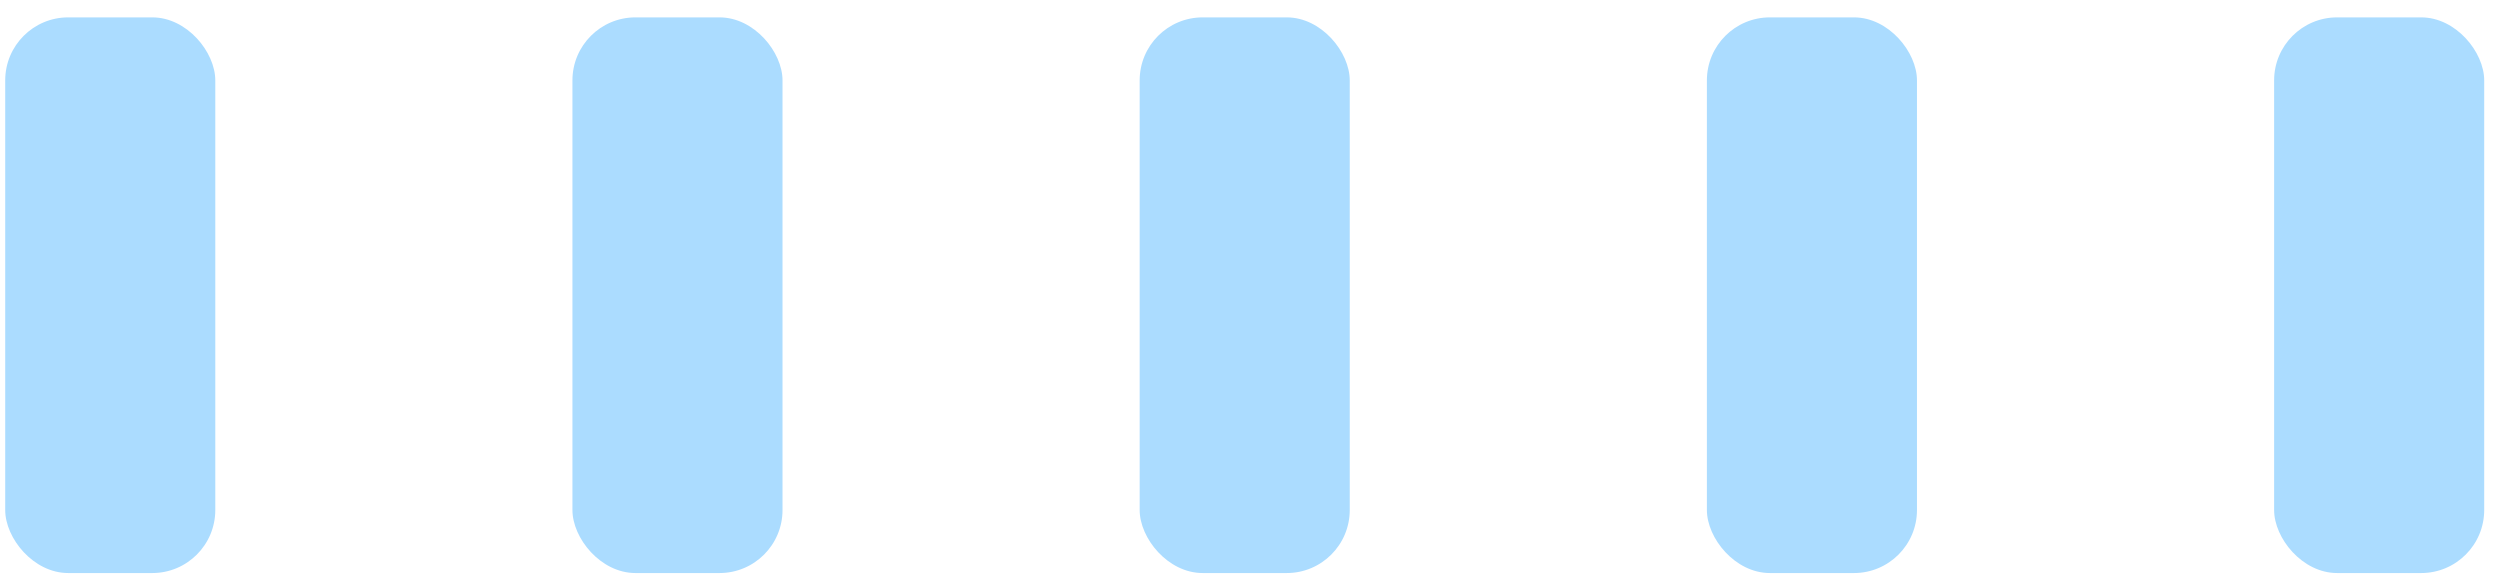
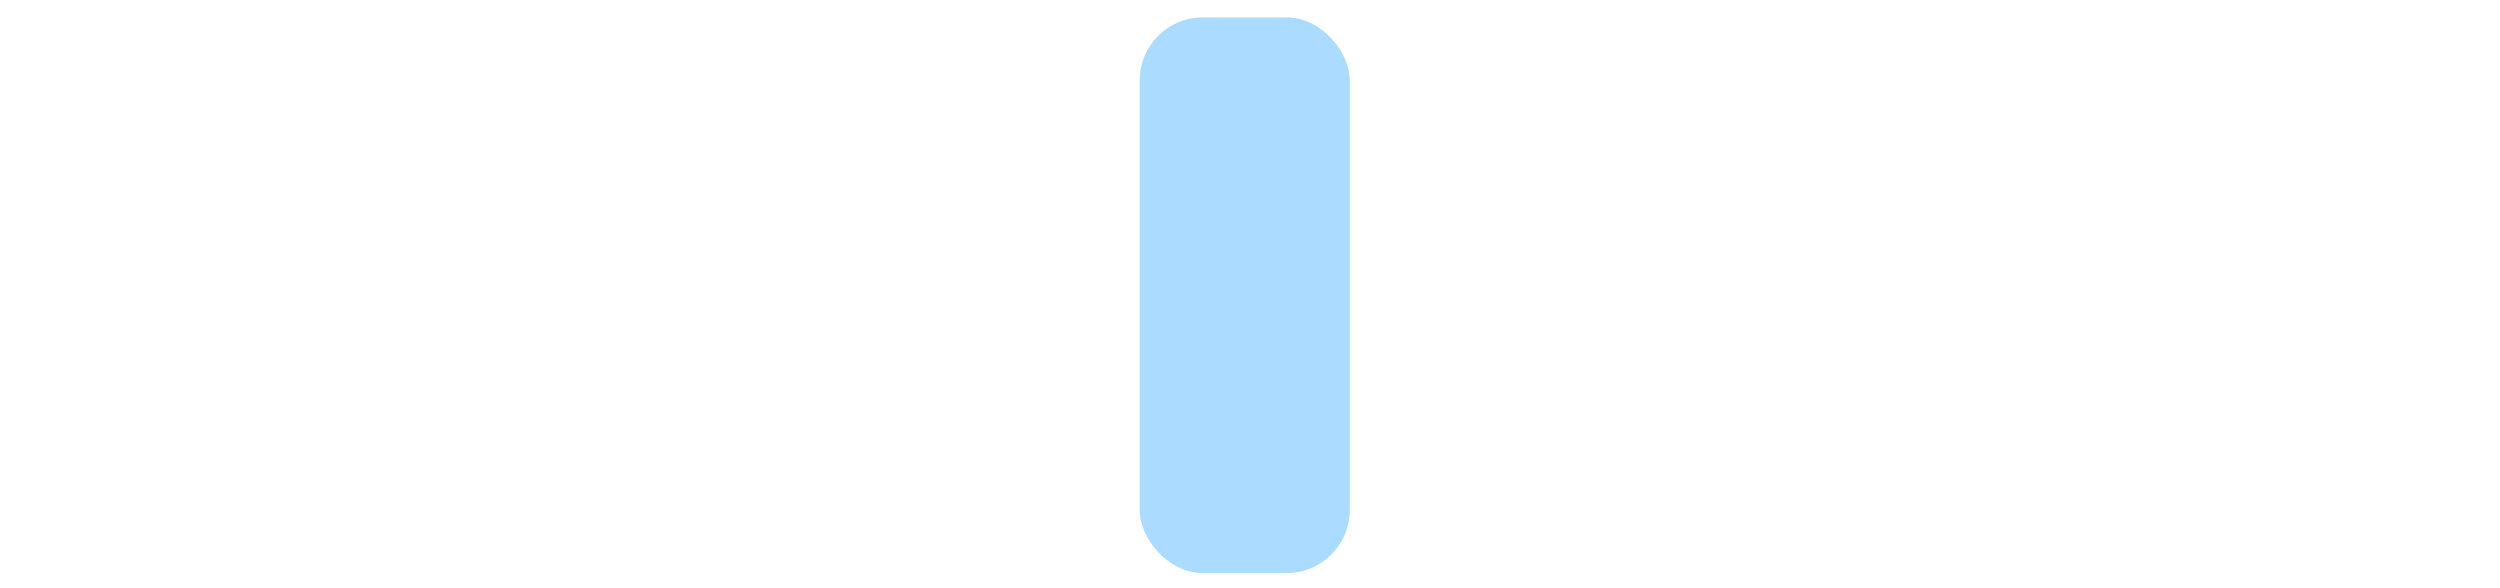
<svg xmlns="http://www.w3.org/2000/svg" width="119" height="28" viewBox="0 0 119 28" fill="none">
-   <rect x="108.248" y="0.827" width="10" height="26.45" rx="3" fill="#ABDCFF" />
-   <rect x="81.248" y="0.827" width="10" height="26.45" rx="3" fill="#ABDCFF" />
  <rect x="54.248" y="0.827" width="10" height="26.45" rx="3" fill="#ABDCFF" />
-   <rect x="27.248" y="0.827" width="10" height="26.45" rx="3" fill="#ABDCFF" />
-   <rect x="0.248" y="0.827" width="10" height="26.45" rx="3" fill="#ABDCFF" />
</svg>